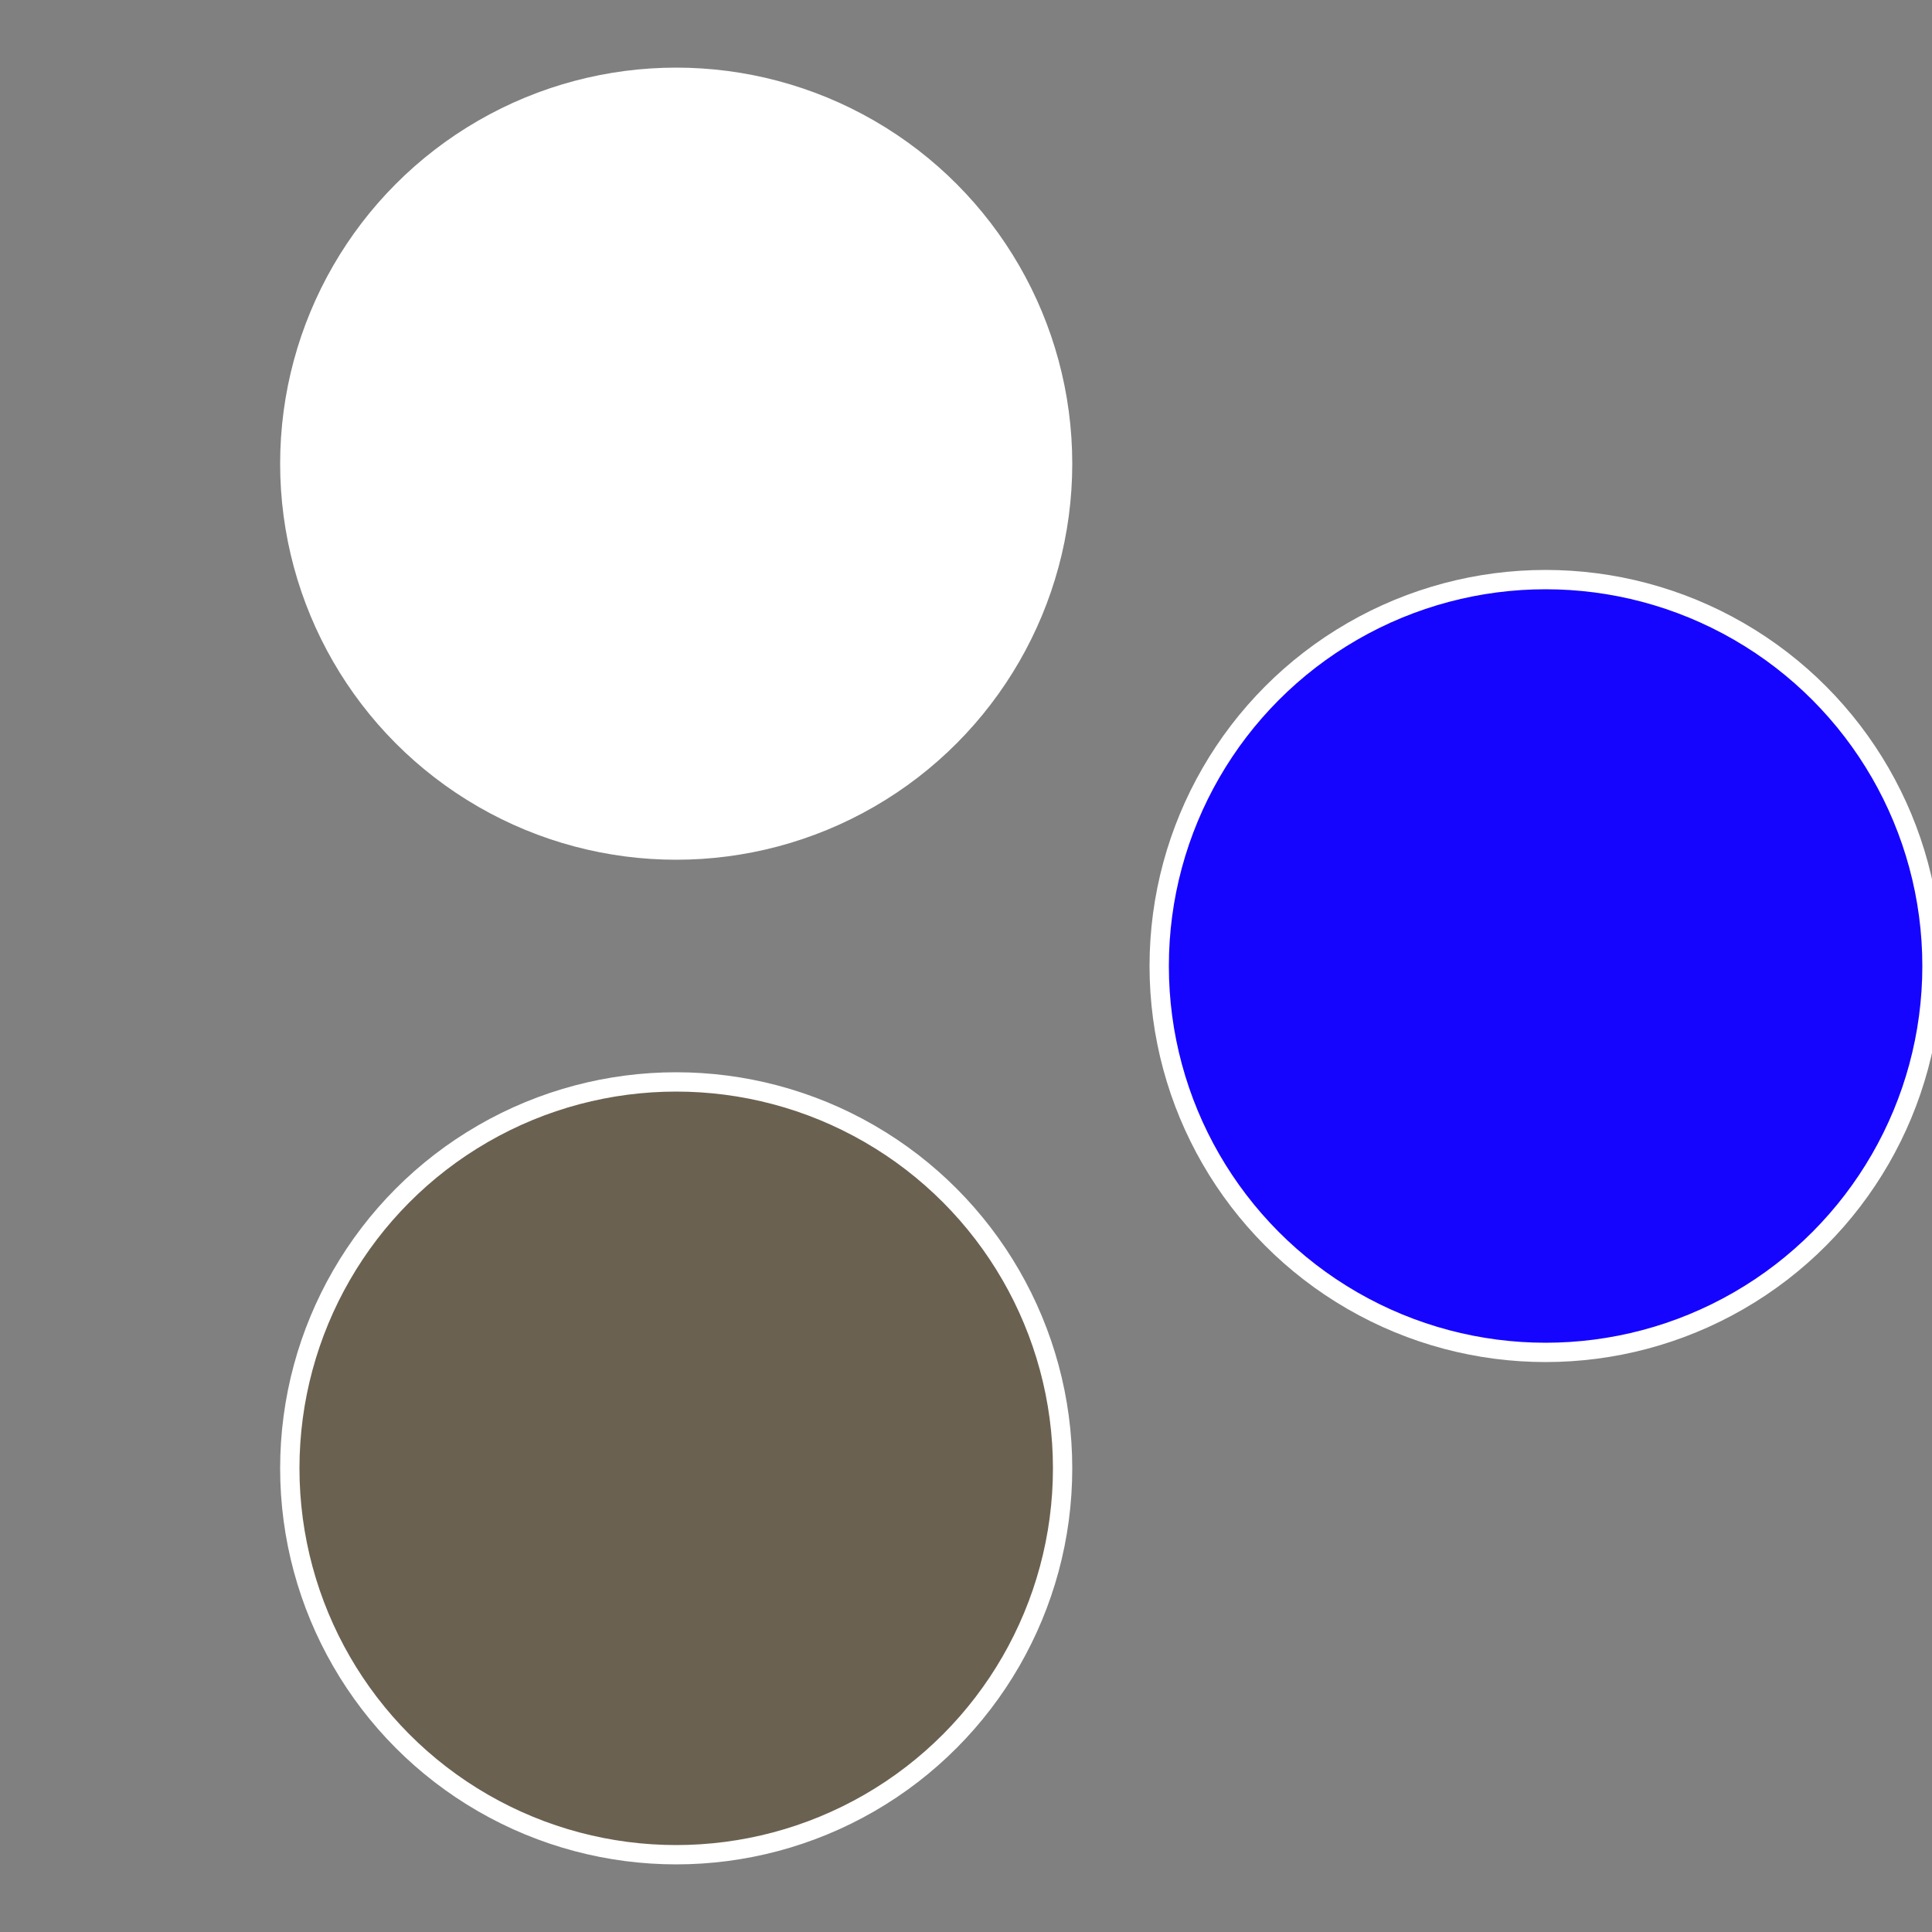
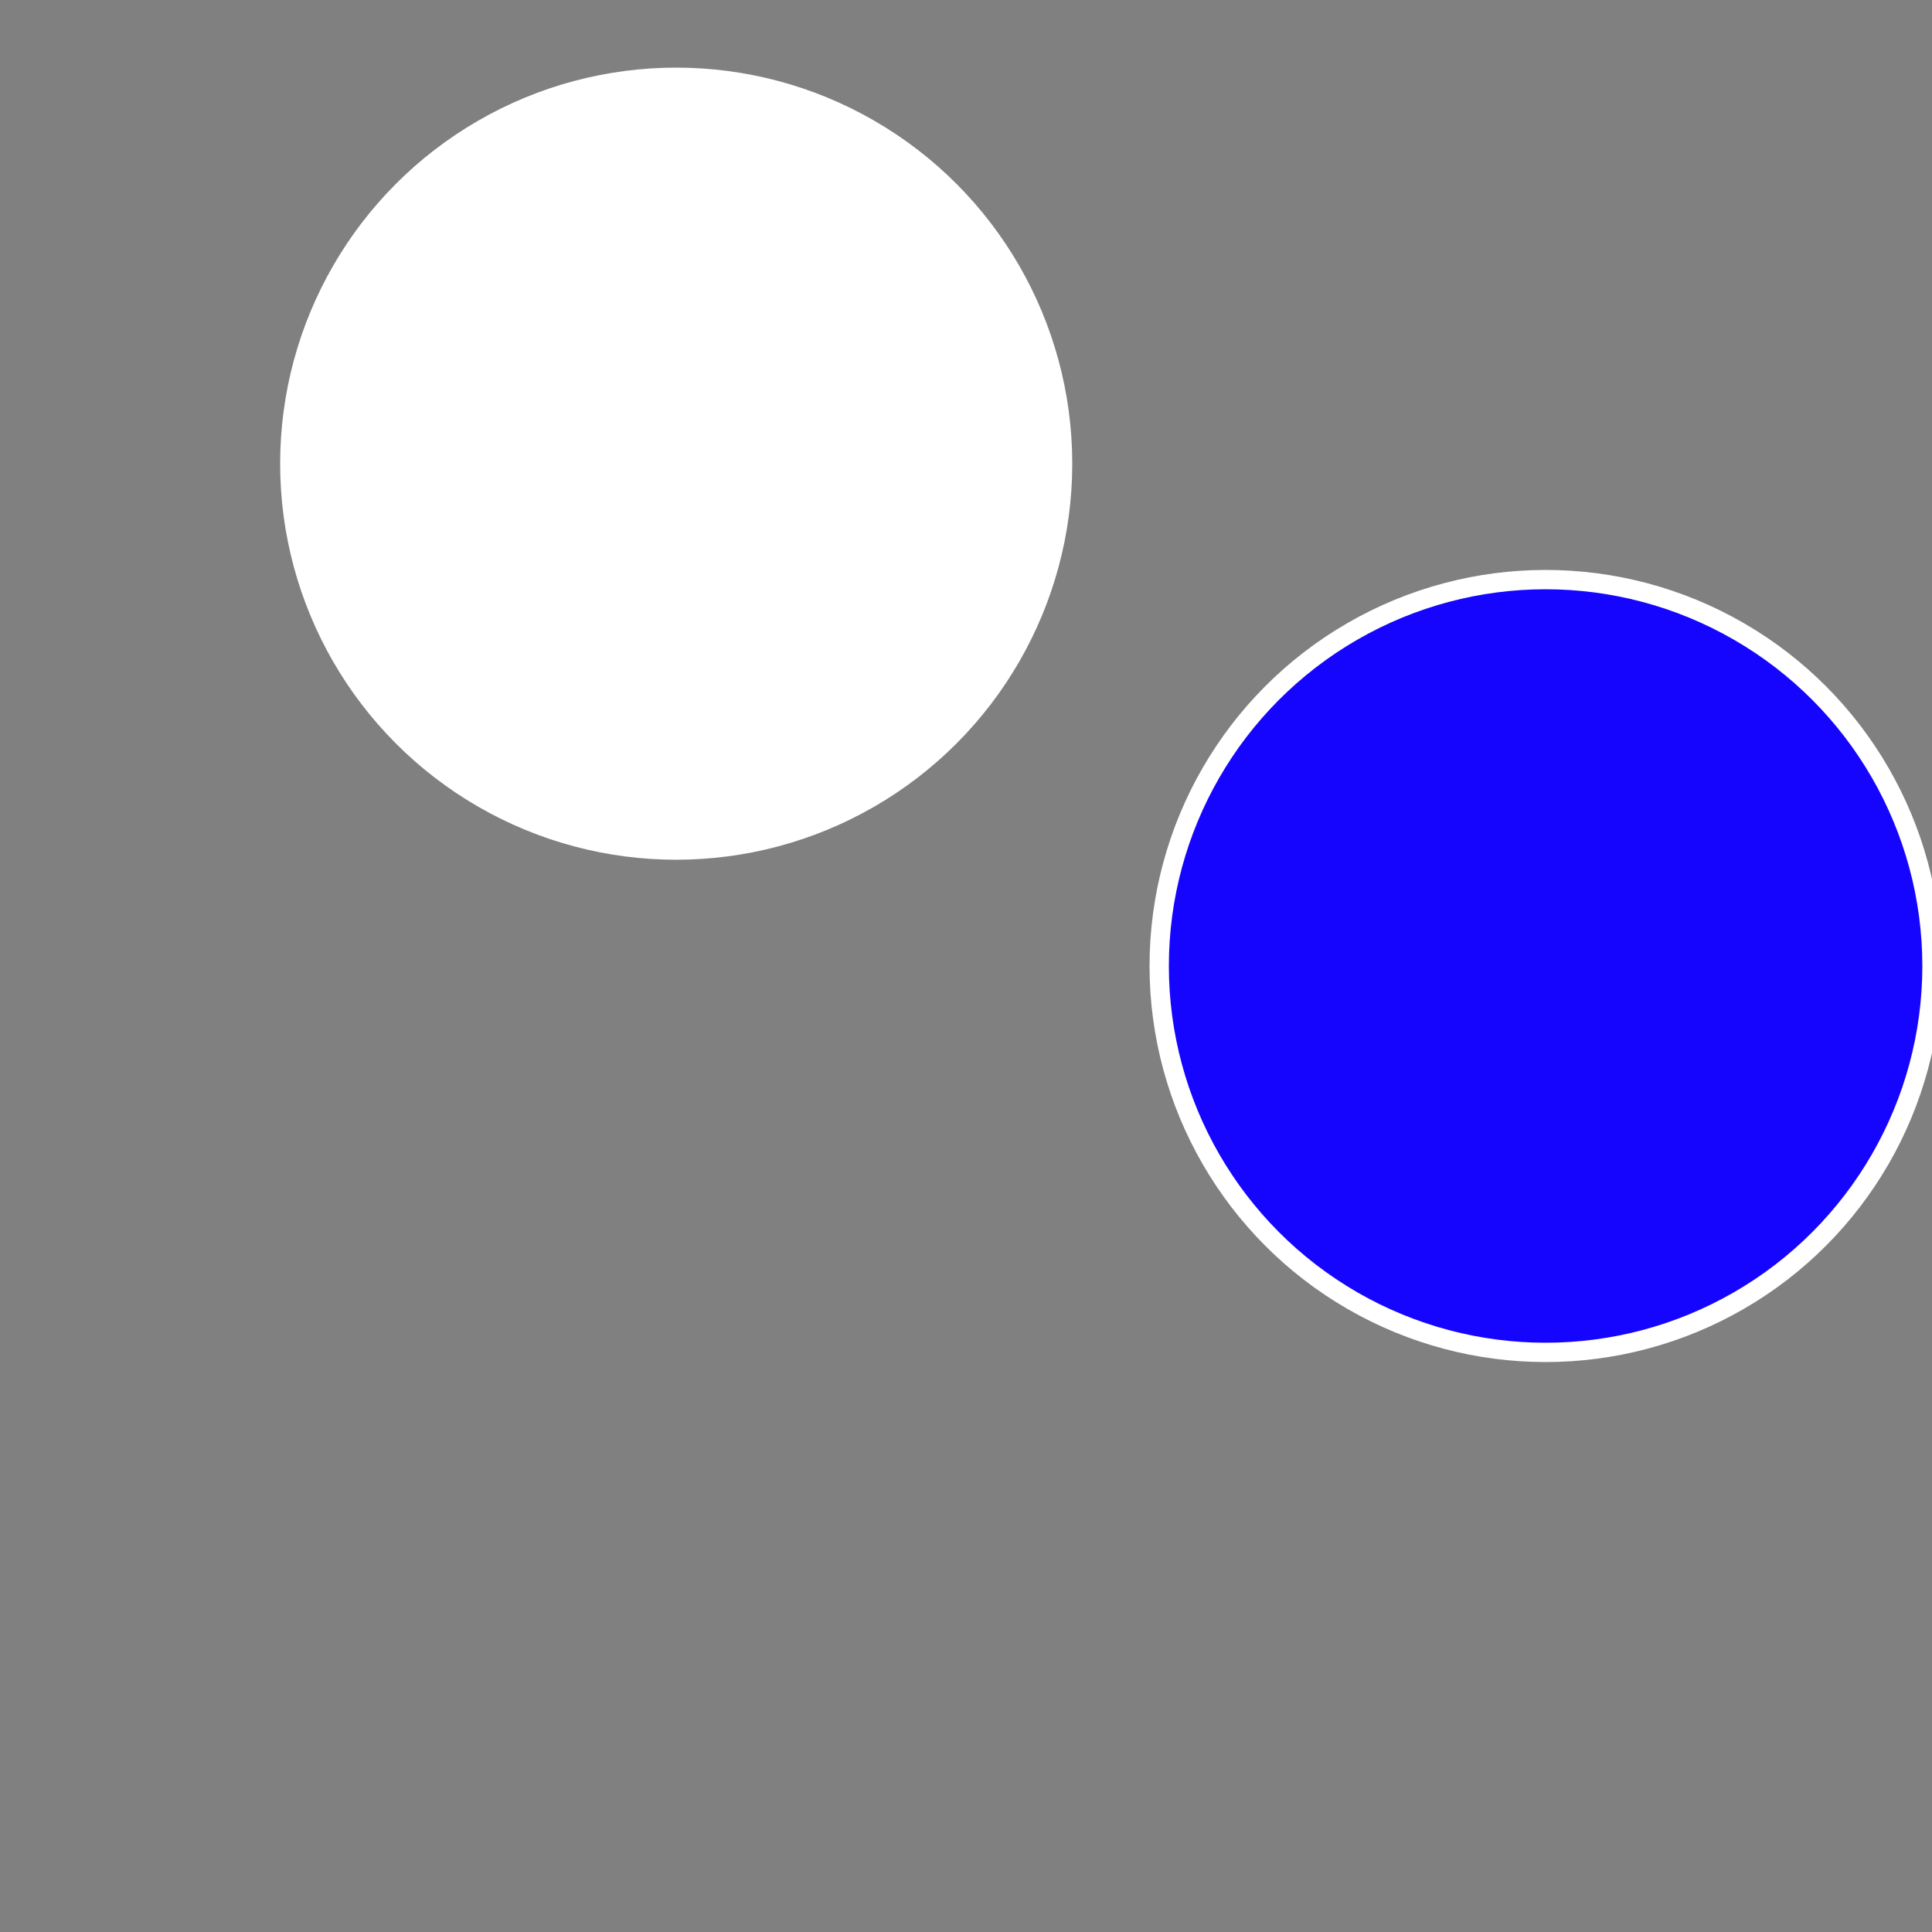
<svg xmlns="http://www.w3.org/2000/svg" width="500" height="500" viewBox="-1 -1 2 2">
  <rect x="-1" y="-1" width="2" height="2" fill="#808080" stroke="none" />
  <circle cx="0.6" cy="0" r="0.4" fill="#1505ffffffffffffebf65f7" stroke="#fff" stroke-width="1%" />
-   <circle cx="-0.3" cy="0.52" r="0.4" fill="#6a61505ffffffffffffebf6" stroke="#fff" stroke-width="1%" />
  <circle cx="-0.3" cy="-0.52" r="0.4" fill="#ffffffffffffebf66a61505" stroke="#fff" stroke-width="1%" />
</svg>